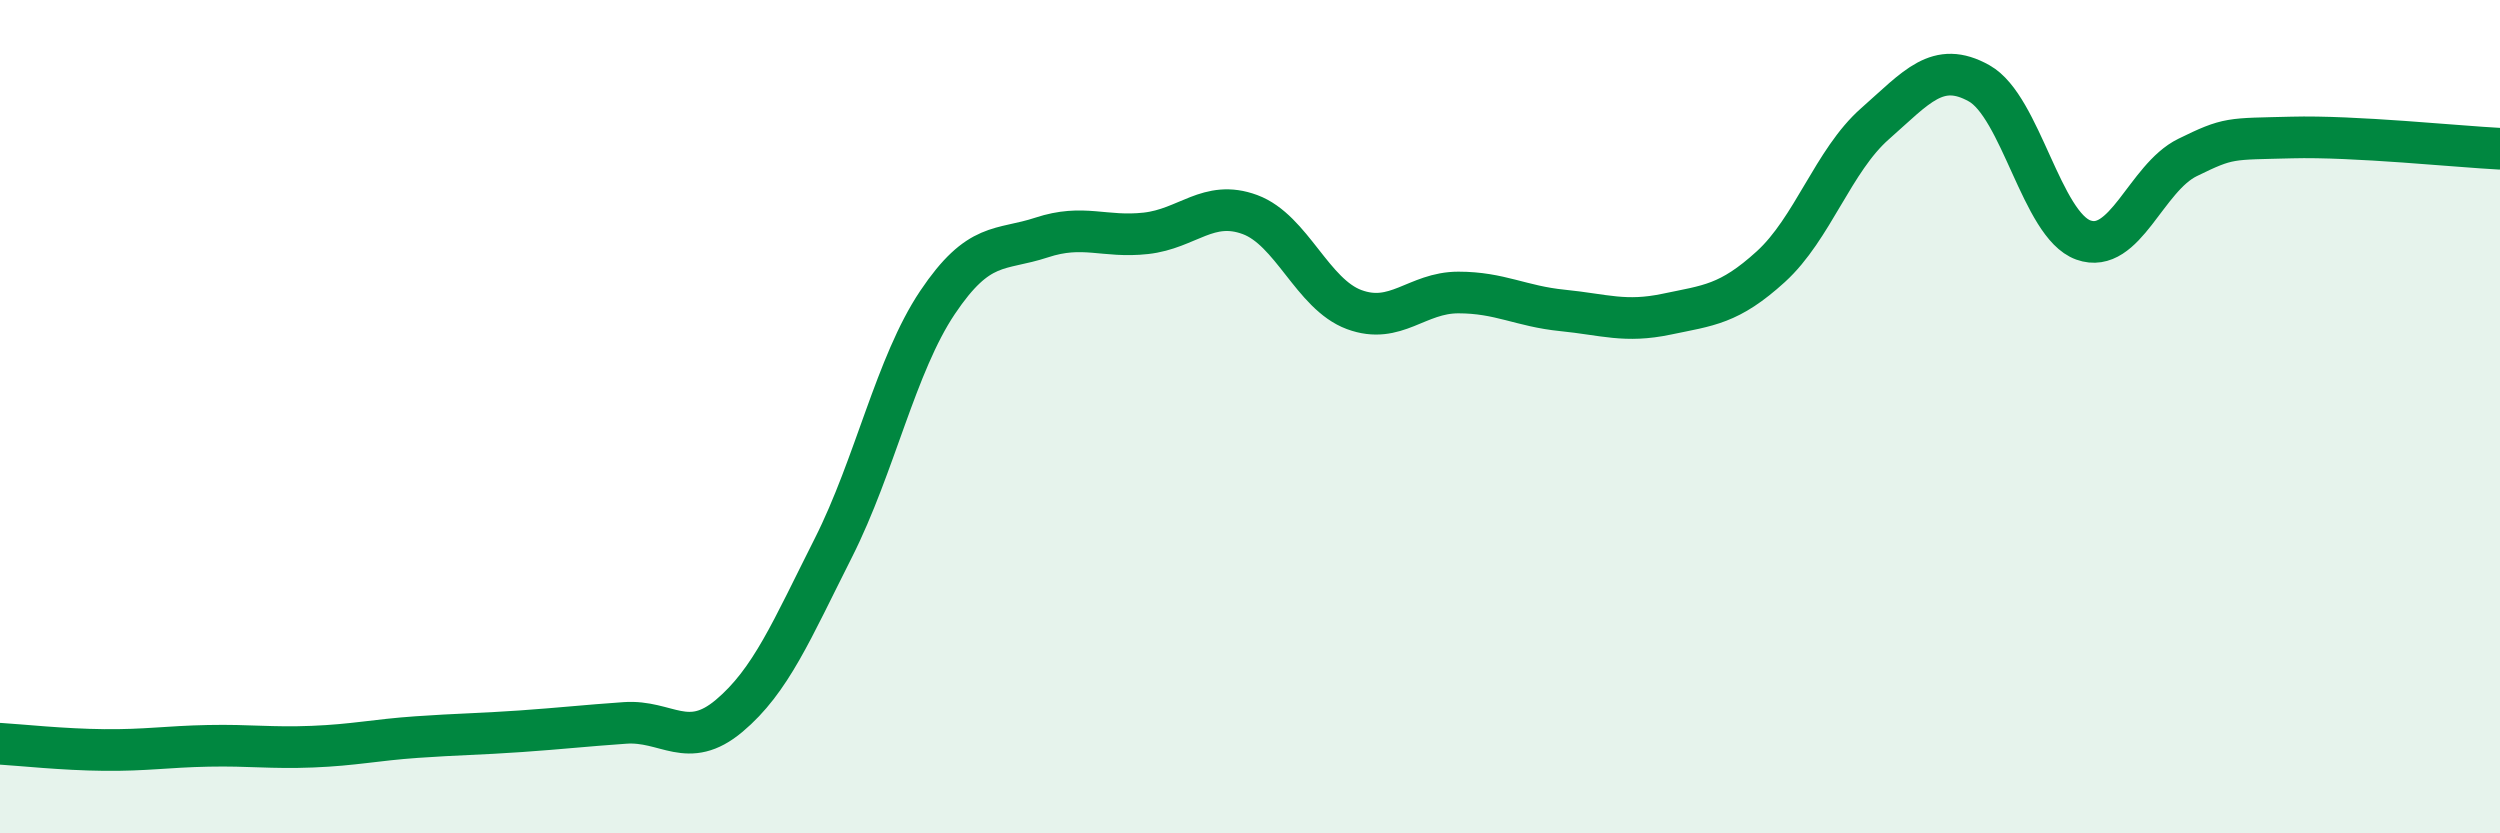
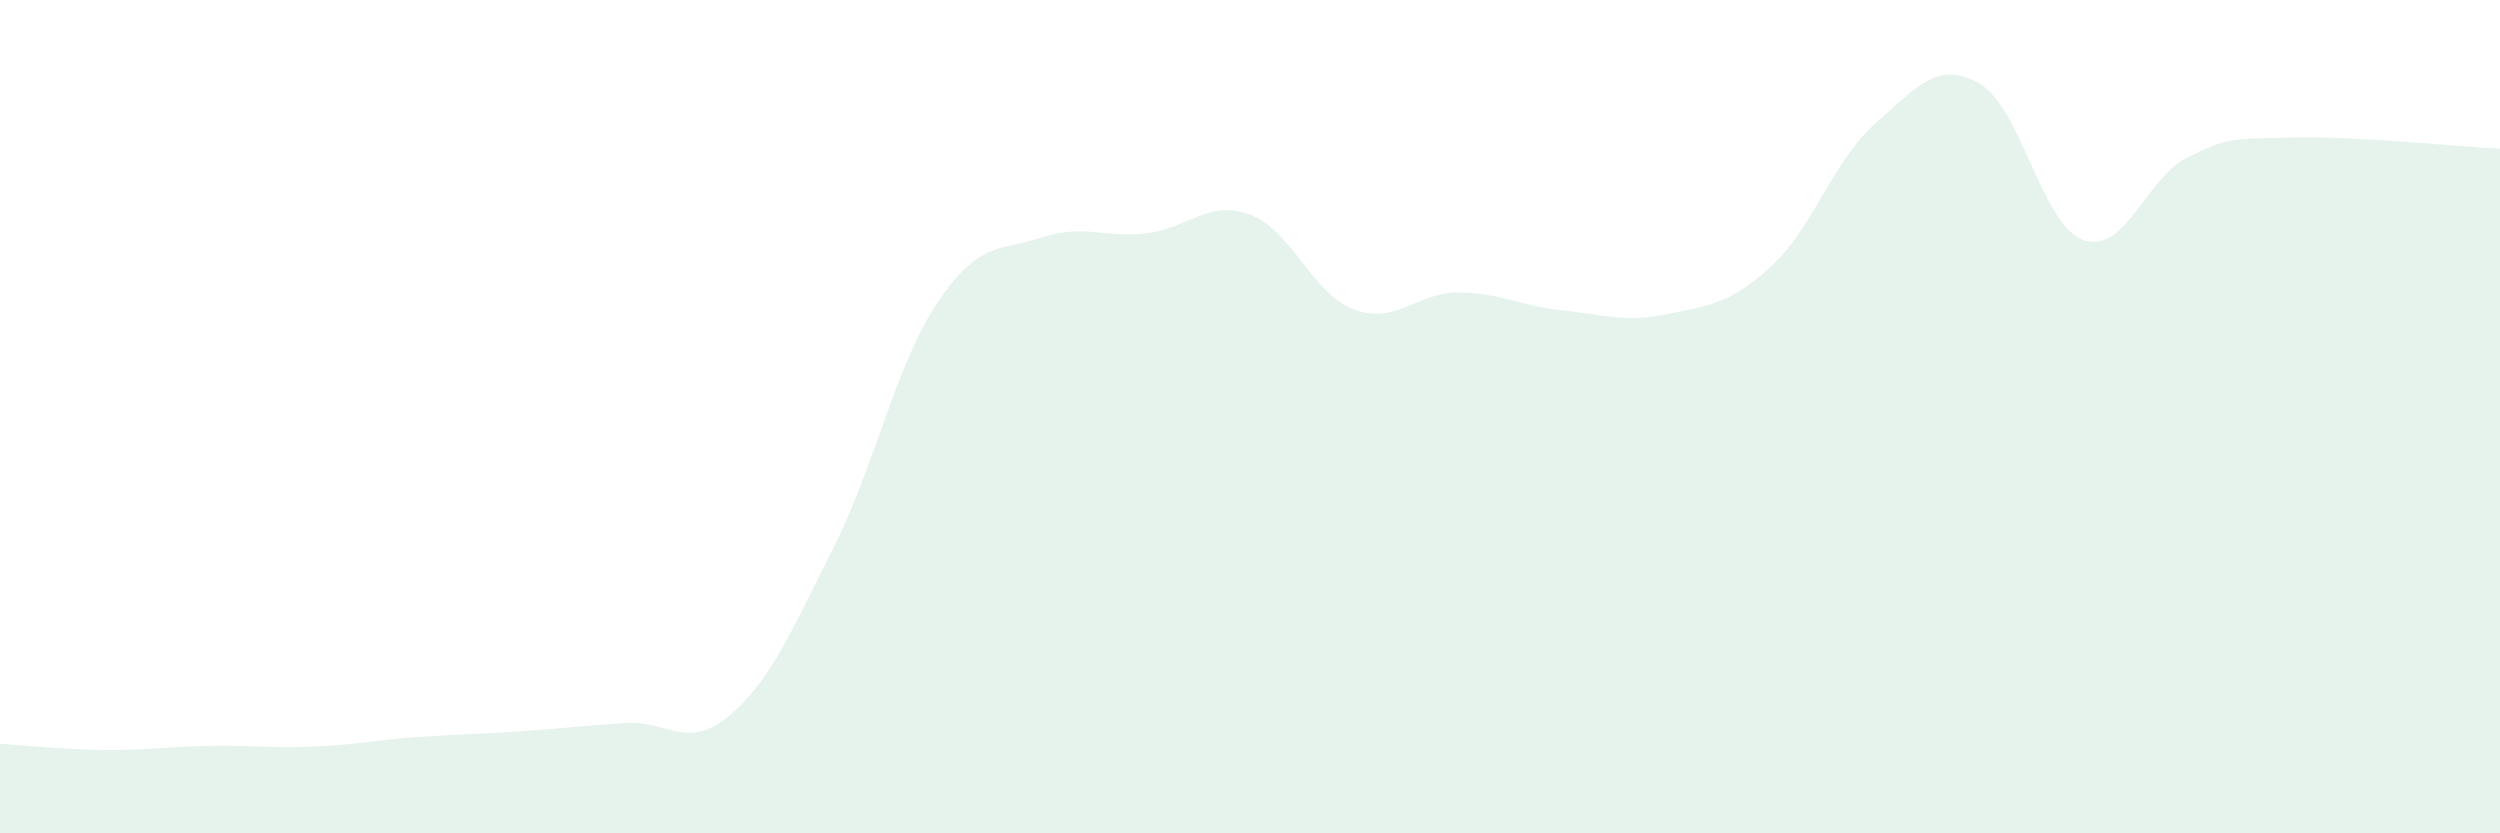
<svg xmlns="http://www.w3.org/2000/svg" width="60" height="20" viewBox="0 0 60 20">
  <path d="M 0,17.85 C 0.5,17.88 1.5,17.99 2.5,18 C 3.5,18.01 4,17.92 5,17.9 C 6,17.88 6.5,17.96 7.5,17.92 C 8.5,17.88 9,17.76 10,17.69 C 11,17.62 11.5,17.62 12.5,17.55 C 13.5,17.48 14,17.42 15,17.35 C 16,17.28 16.5,18.02 17.5,17.18 C 18.5,16.34 19,15.13 20,13.15 C 21,11.17 21.5,8.75 22.5,7.26 C 23.5,5.77 24,6.03 25,5.7 C 26,5.37 26.5,5.71 27.5,5.6 C 28.5,5.49 29,4.78 30,5.15 C 31,5.52 31.5,7.06 32.5,7.43 C 33.5,7.8 34,7.02 35,7.02 C 36,7.02 36.5,7.35 37.5,7.45 C 38.5,7.55 39,7.75 40,7.54 C 41,7.33 41.5,7.31 42.5,6.4 C 43.5,5.49 44,3.85 45,2.97 C 46,2.09 46.5,1.44 47.5,2 C 48.5,2.56 49,5.4 50,5.76 C 51,6.12 51.5,4.27 52.5,3.78 C 53.5,3.29 53.5,3.34 55,3.3 C 56.5,3.26 59,3.52 60,3.57L60 20L0 20Z" fill="#008740" opacity="0.1" stroke-linecap="round" stroke-linejoin="round" />
-   <path d="M 0,17.85 C 0.5,17.88 1.5,17.99 2.5,18 C 3.5,18.01 4,17.92 5,17.9 C 6,17.88 6.5,17.96 7.5,17.92 C 8.5,17.88 9,17.76 10,17.69 C 11,17.62 11.5,17.62 12.5,17.55 C 13.5,17.48 14,17.42 15,17.35 C 16,17.28 16.5,18.02 17.5,17.18 C 18.5,16.34 19,15.13 20,13.15 C 21,11.17 21.5,8.75 22.5,7.26 C 23.5,5.77 24,6.03 25,5.7 C 26,5.37 26.5,5.71 27.5,5.6 C 28.5,5.49 29,4.78 30,5.15 C 31,5.52 31.5,7.06 32.5,7.43 C 33.5,7.8 34,7.02 35,7.02 C 36,7.02 36.5,7.35 37.5,7.45 C 38.5,7.55 39,7.75 40,7.54 C 41,7.33 41.5,7.31 42.5,6.4 C 43.5,5.49 44,3.85 45,2.97 C 46,2.09 46.5,1.44 47.5,2 C 48.5,2.56 49,5.4 50,5.76 C 51,6.12 51.5,4.27 52.5,3.78 C 53.5,3.29 53.5,3.34 55,3.3 C 56.5,3.26 59,3.52 60,3.57" stroke="#008740" stroke-width="1" fill="none" stroke-linecap="round" stroke-linejoin="round" />
</svg>